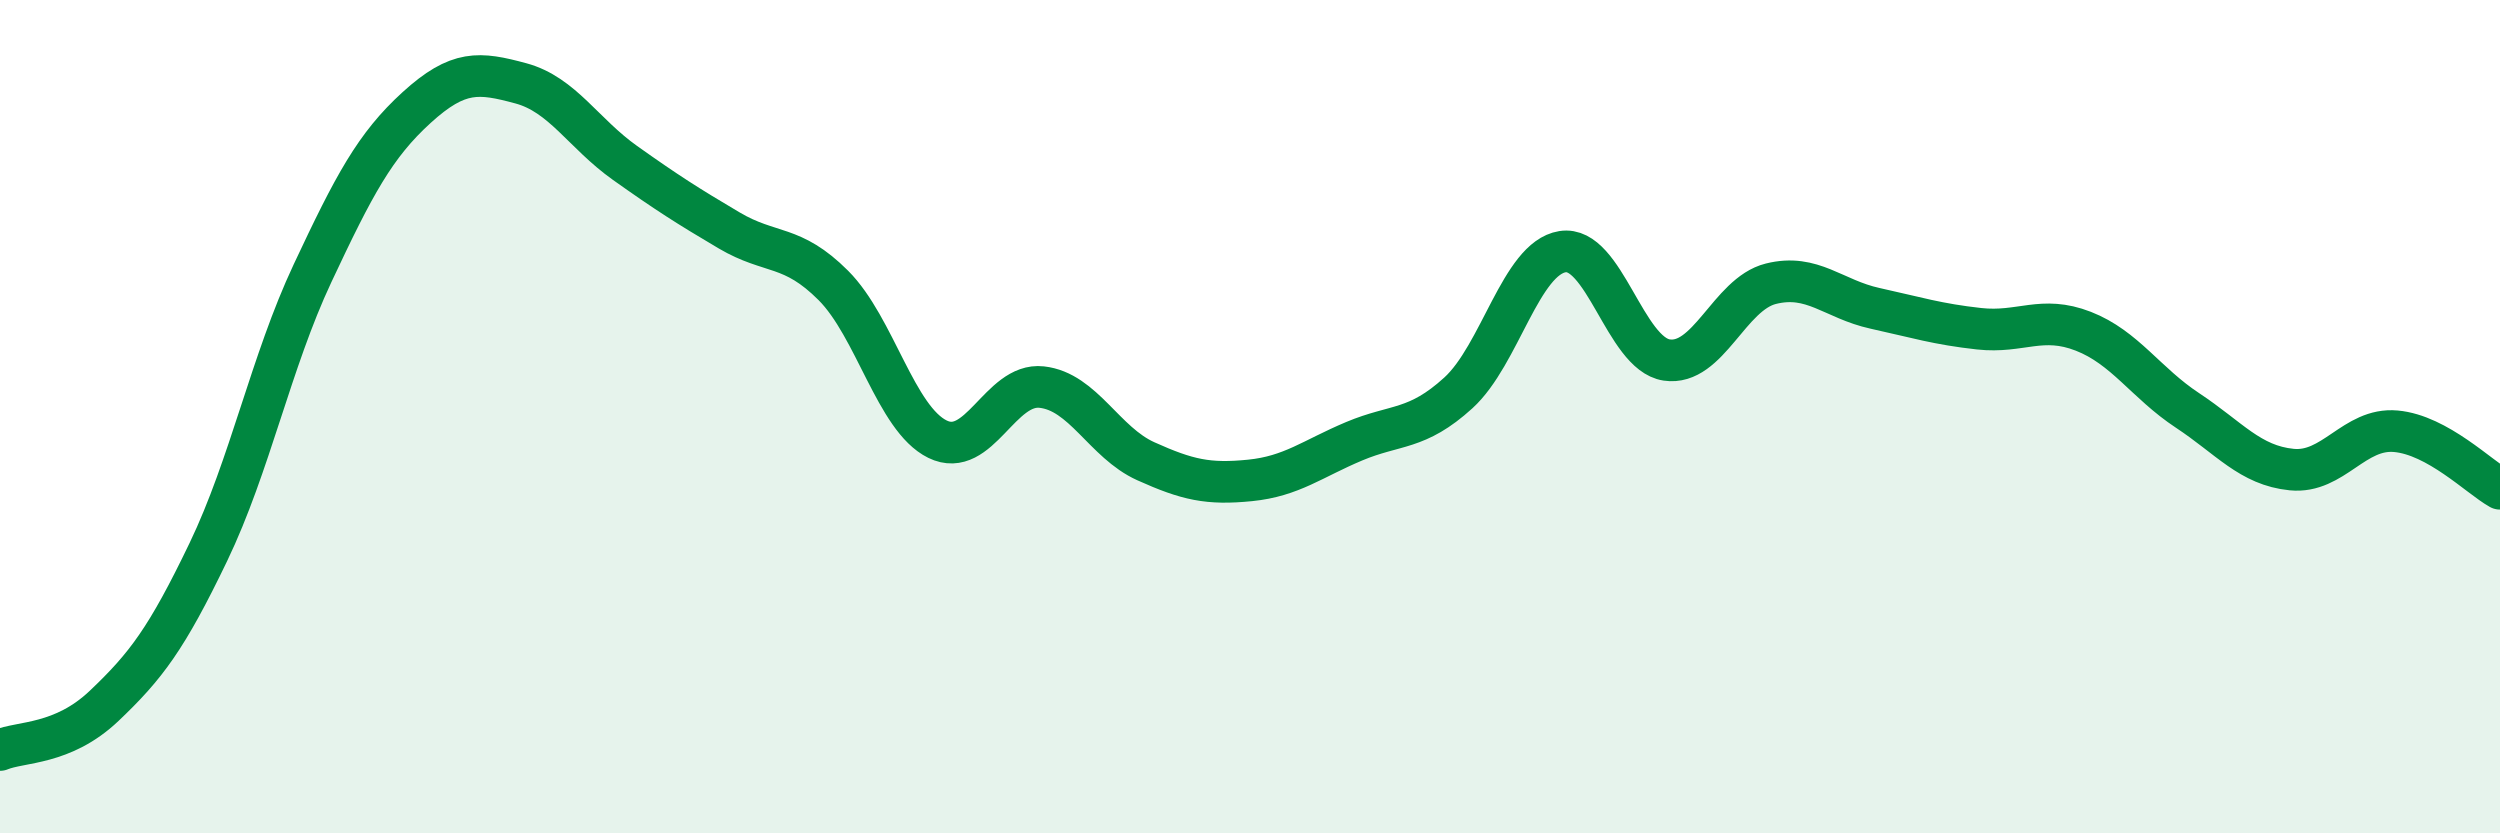
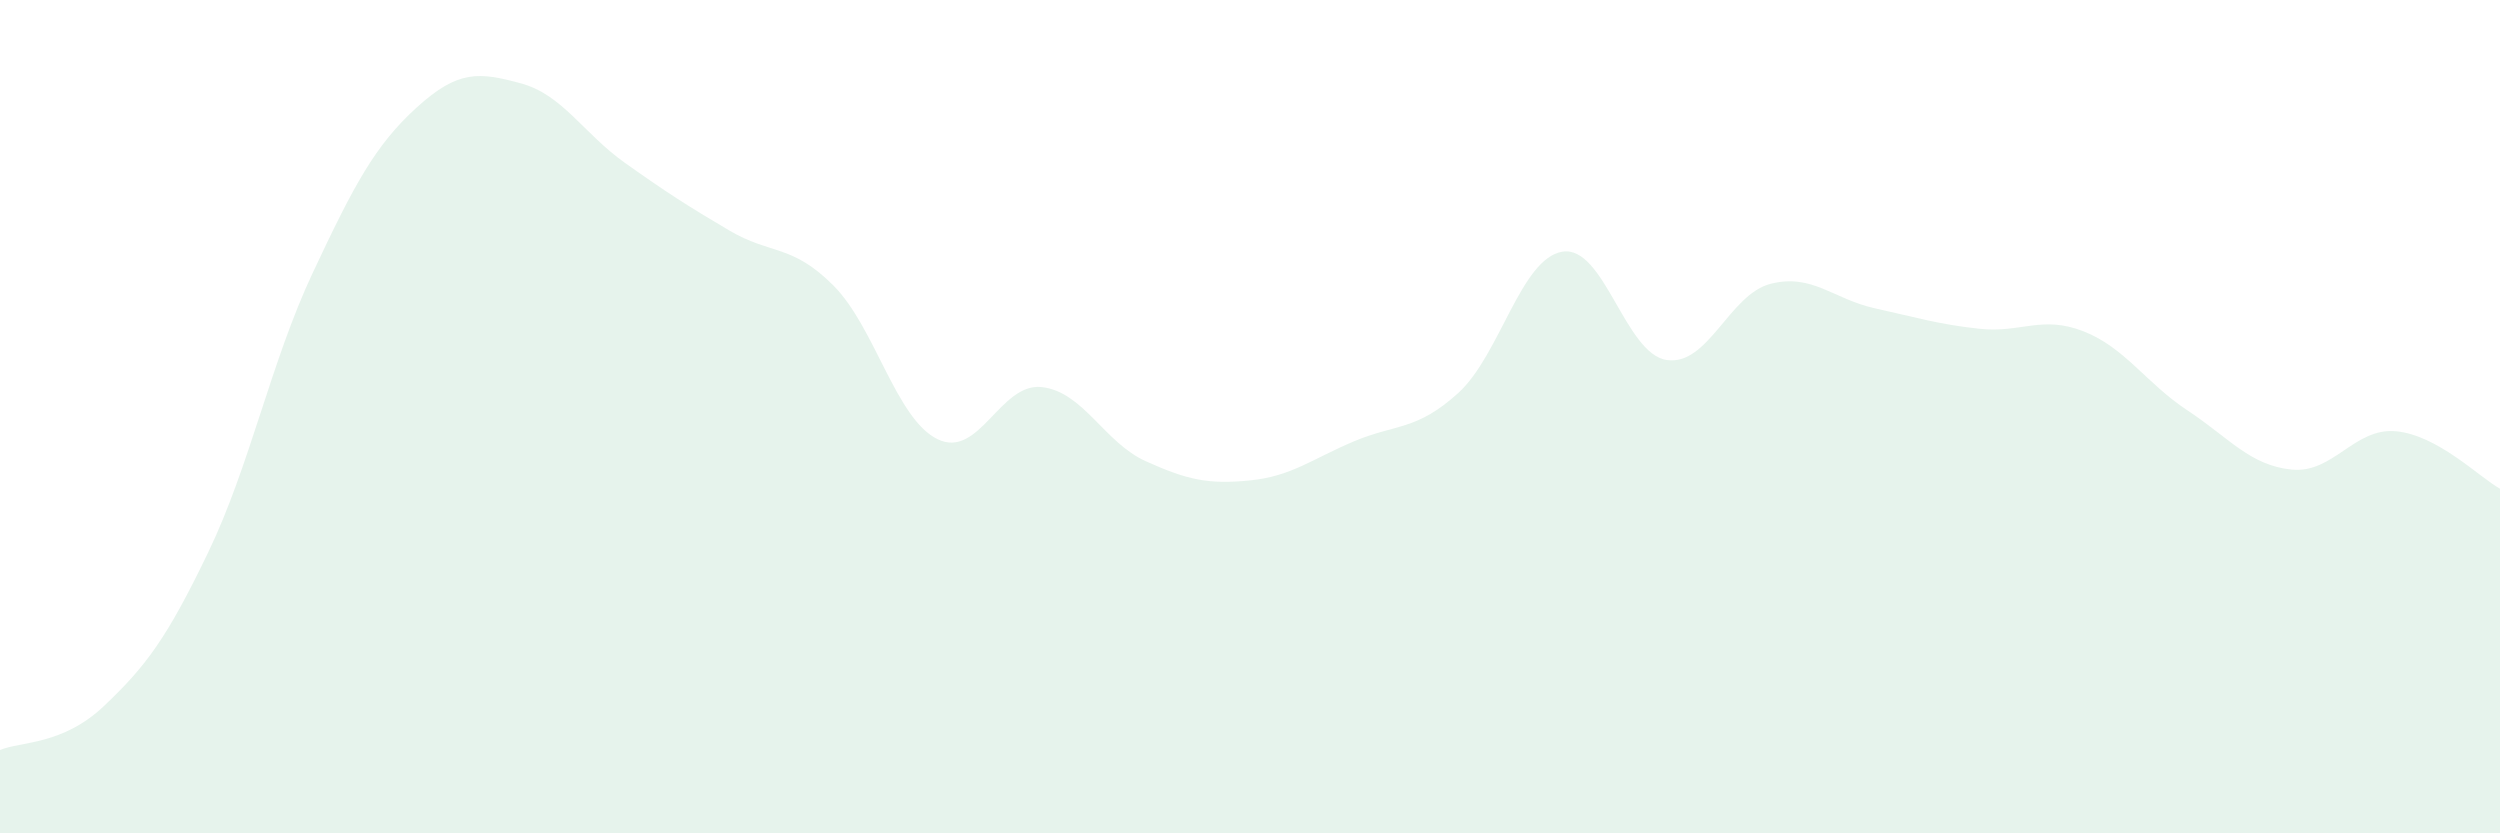
<svg xmlns="http://www.w3.org/2000/svg" width="60" height="20" viewBox="0 0 60 20">
  <path d="M 0,18 C 0.5,17.79 1.5,17.89 2.5,16.94 C 3.5,15.99 4,15.33 5,13.25 C 6,11.17 6.5,8.69 7.5,6.56 C 8.5,4.43 9,3.49 10,2.58 C 11,1.67 11.5,1.73 12.5,2 C 13.5,2.27 14,3.2 15,3.91 C 16,4.62 16.5,4.94 17.5,5.53 C 18.5,6.12 19,5.85 20,6.85 C 21,7.85 21.5,10.05 22.5,10.54 C 23.5,11.03 24,9.18 25,9.29 C 26,9.4 26.5,10.62 27.5,11.07 C 28.5,11.52 29,11.63 30,11.53 C 31,11.43 31.5,11.01 32.5,10.59 C 33.5,10.17 34,10.34 35,9.43 C 36,8.52 36.5,6.2 37.5,6.04 C 38.5,5.88 39,8.49 40,8.64 C 41,8.79 41.5,7.06 42.5,6.81 C 43.5,6.56 44,7.18 45,7.4 C 46,7.62 46.5,7.78 47.5,7.89 C 48.5,8 49,7.56 50,7.95 C 51,8.34 51.5,9.19 52.5,9.85 C 53.5,10.51 54,11.17 55,11.27 C 56,11.37 56.5,10.26 57.5,10.35 C 58.5,10.44 59.5,11.45 60,11.73L60 20L0 20Z" fill="#008740" opacity="0.1" stroke-linecap="round" stroke-linejoin="round" />
-   <path d="M 0,18 C 0.5,17.79 1.5,17.89 2.5,16.94 C 3.5,15.99 4,15.33 5,13.25 C 6,11.17 6.5,8.69 7.5,6.56 C 8.5,4.43 9,3.49 10,2.58 C 11,1.67 11.5,1.73 12.5,2 C 13.5,2.27 14,3.2 15,3.91 C 16,4.62 16.5,4.94 17.5,5.53 C 18.5,6.12 19,5.85 20,6.85 C 21,7.85 21.5,10.05 22.5,10.54 C 23.5,11.03 24,9.18 25,9.29 C 26,9.4 26.5,10.62 27.5,11.07 C 28.5,11.52 29,11.63 30,11.53 C 31,11.43 31.5,11.01 32.5,10.59 C 33.5,10.17 34,10.34 35,9.43 C 36,8.52 36.5,6.2 37.5,6.04 C 38.5,5.88 39,8.49 40,8.64 C 41,8.79 41.5,7.06 42.5,6.81 C 43.5,6.56 44,7.18 45,7.4 C 46,7.62 46.5,7.78 47.5,7.89 C 48.5,8 49,7.56 50,7.95 C 51,8.34 51.5,9.19 52.5,9.85 C 53.5,10.51 54,11.17 55,11.27 C 56,11.37 56.5,10.26 57.5,10.35 C 58.5,10.44 59.5,11.45 60,11.73" stroke="#008740" stroke-width="1" fill="none" stroke-linecap="round" stroke-linejoin="round" />
</svg>